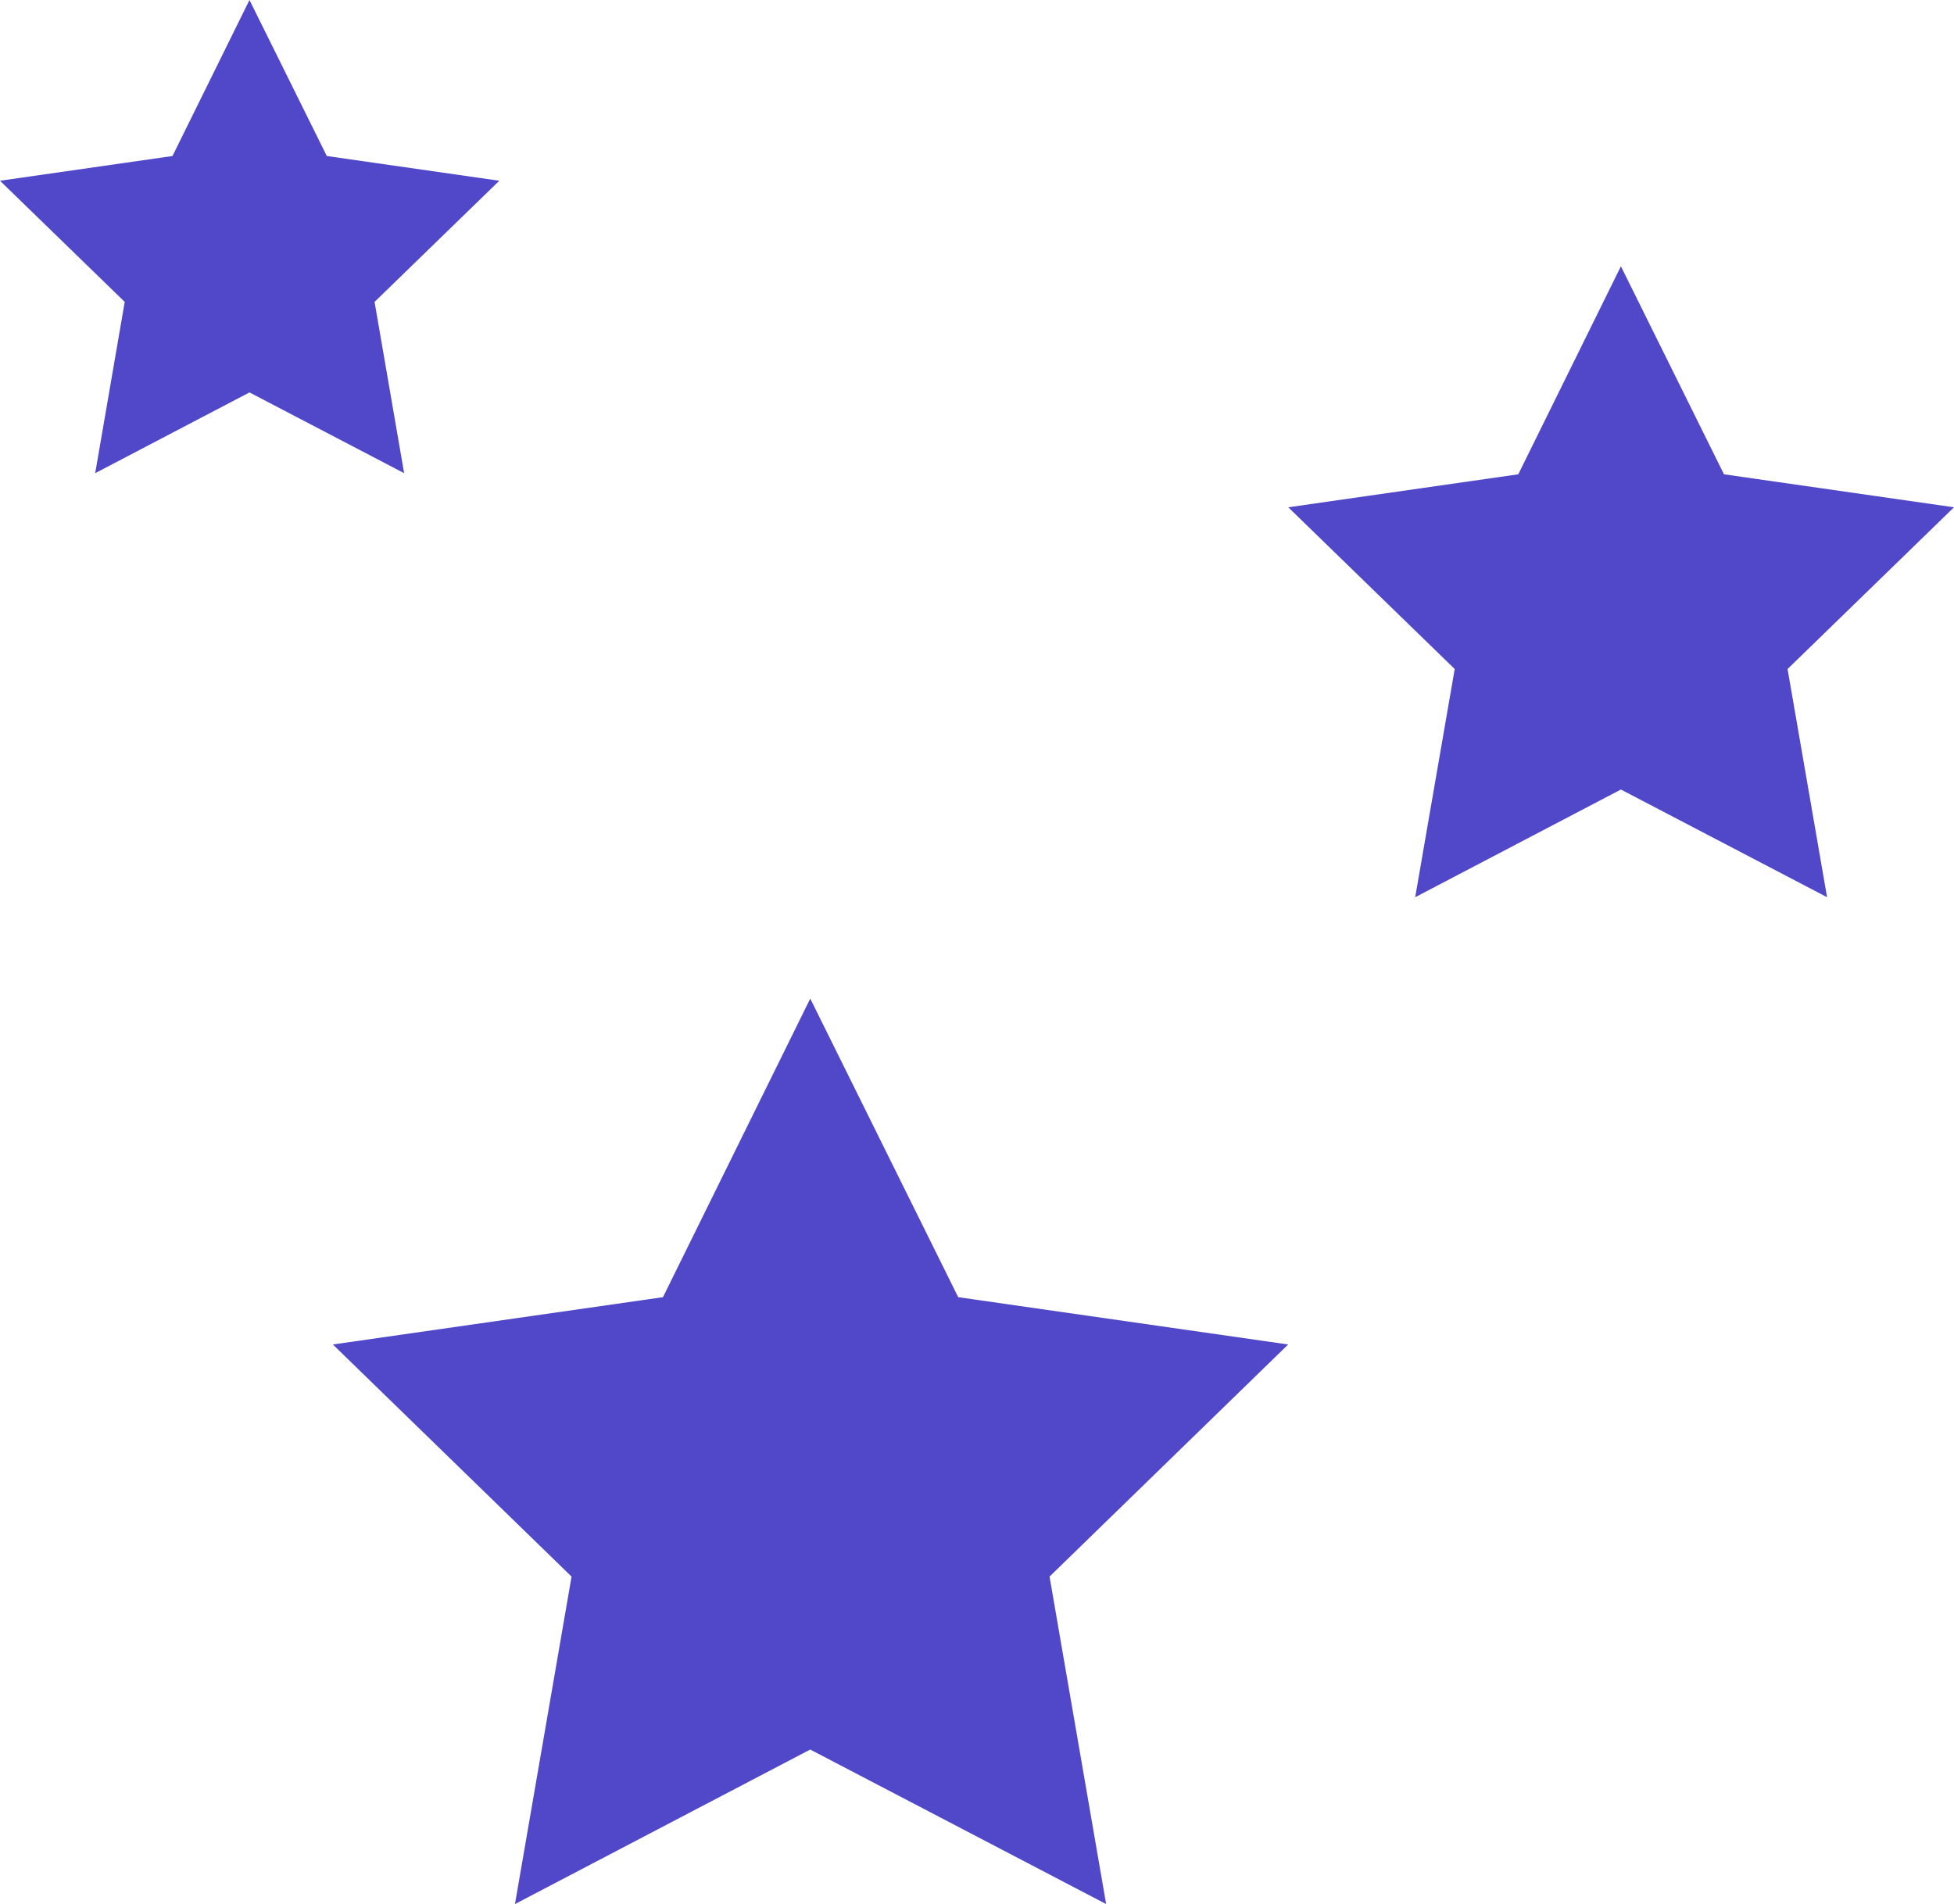
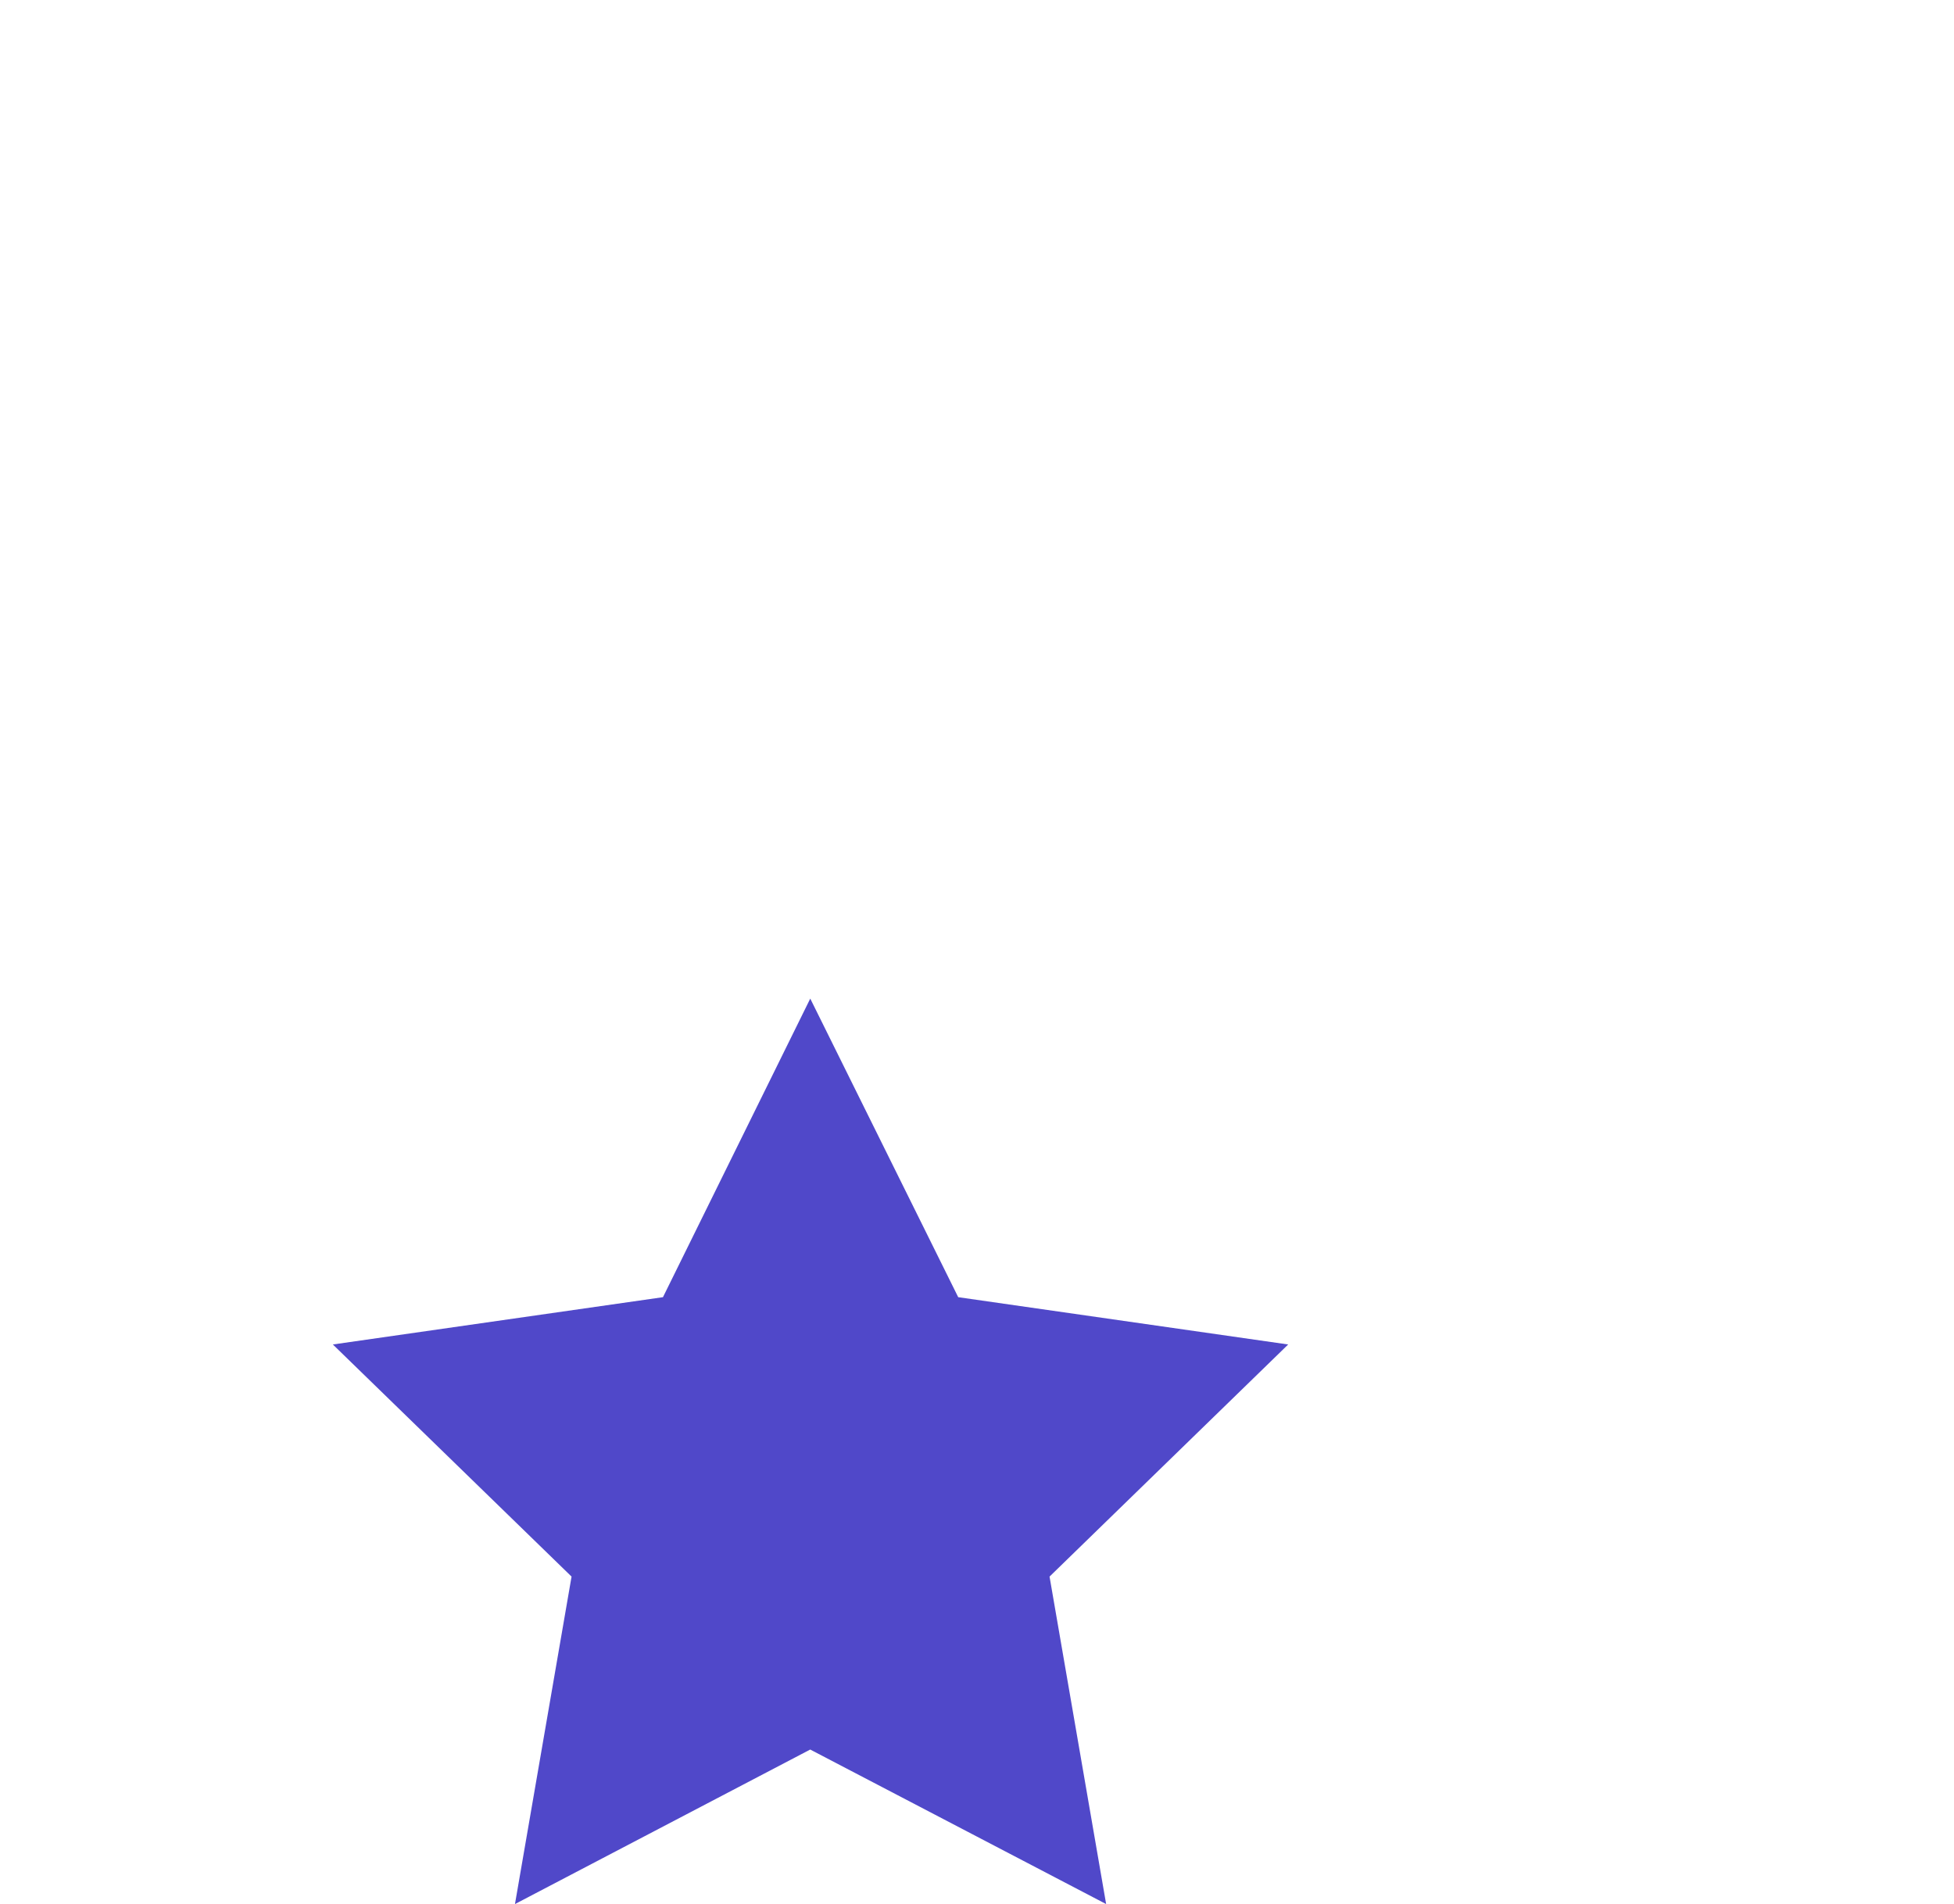
<svg xmlns="http://www.w3.org/2000/svg" id="Three_Stars" data-name="Three Stars" width="58.703" height="57.202" viewBox="0 0 58.703 57.202">
  <path id="Path_73" data-name="Path 73" d="M18.787,10.3,14.342,1.33,9.917,10.3,0,11.721l7.171,6.973-1.7,9.838,8.87-4.642,8.89,4.642-1.7-9.838L28.7,11.721Z" transform="translate(10 28.67)" fill="#5048c9" />
-   <path id="Path_74" data-name="Path 74" d="M13.09,7.579,9.993,1.33,6.91,7.579,0,8.57l5,4.859L3.813,20.284l6.18-3.235,6.194,3.235L15,13.429,20,8.57Z" transform="translate(38.703 6.67)" fill="#5048c9" />
-   <path id="Path_75" data-name="Path 75" d="M9.818,6.017,7.495,1.33,5.182,6.017,0,6.76,3.747,10.4,2.86,15.545l4.635-2.426,4.646,2.426L11.253,10.4,15,6.76Z" transform="translate(0 -1.33)" fill="#5048c9" />
</svg>